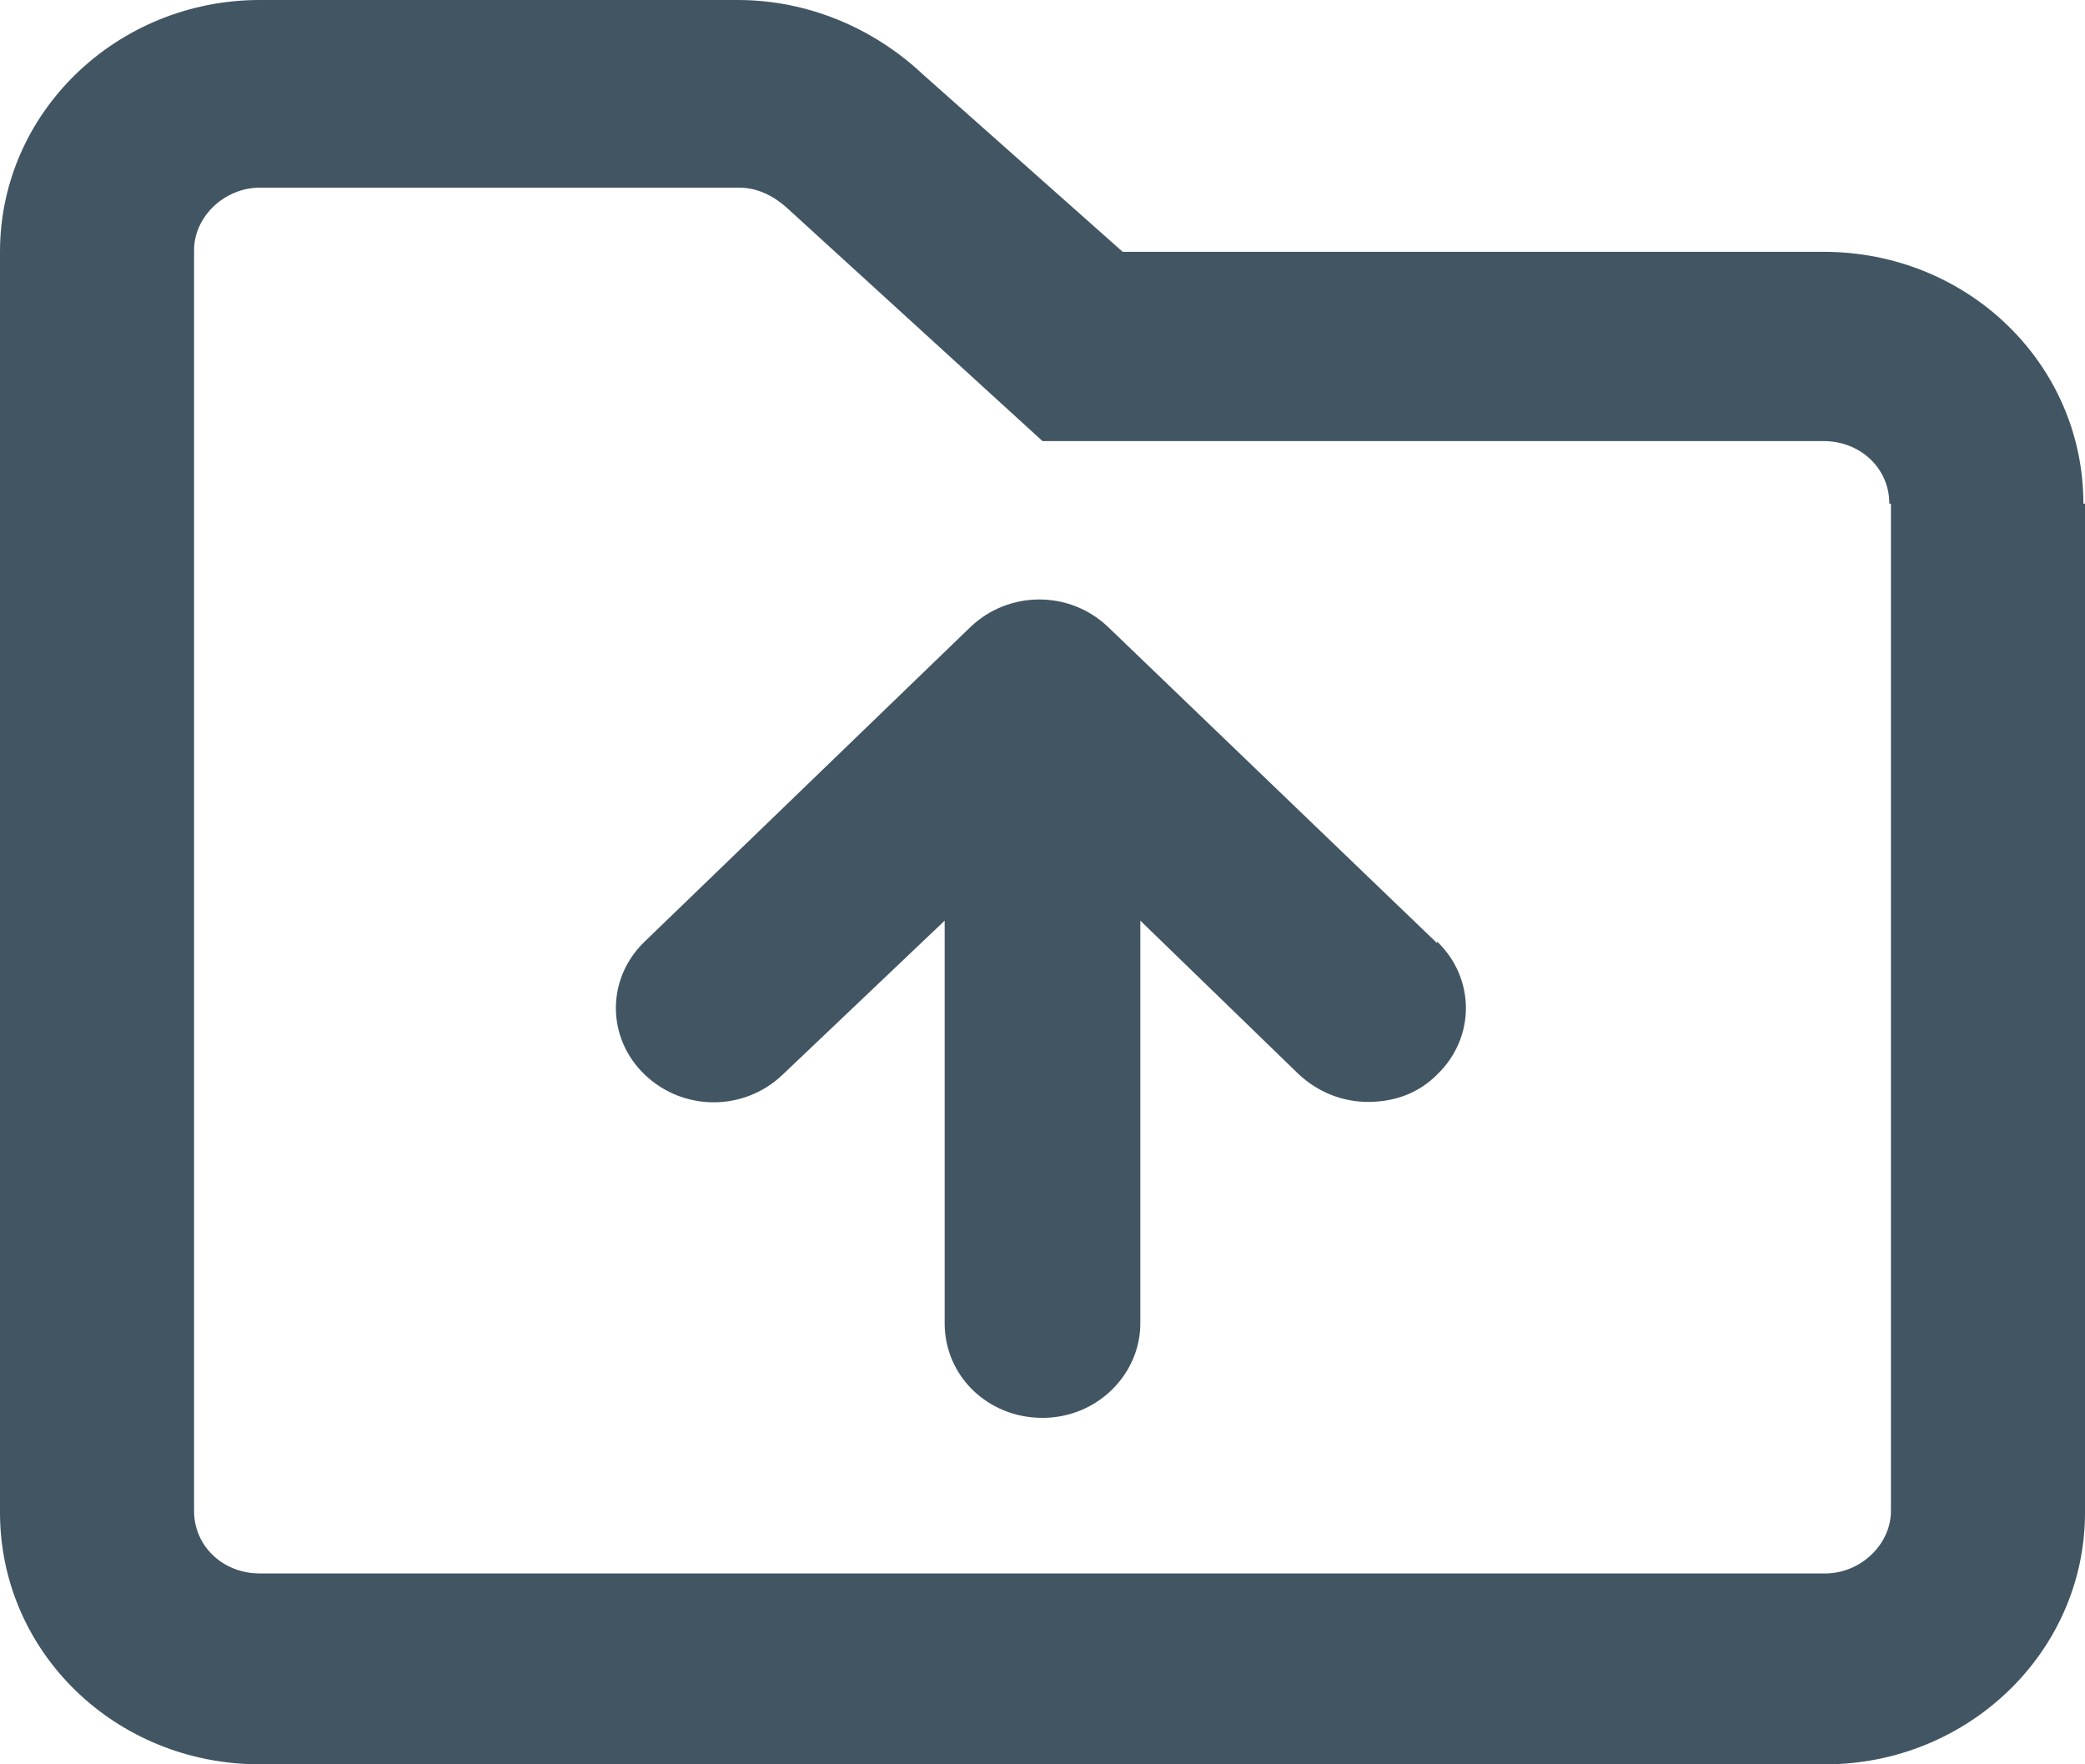
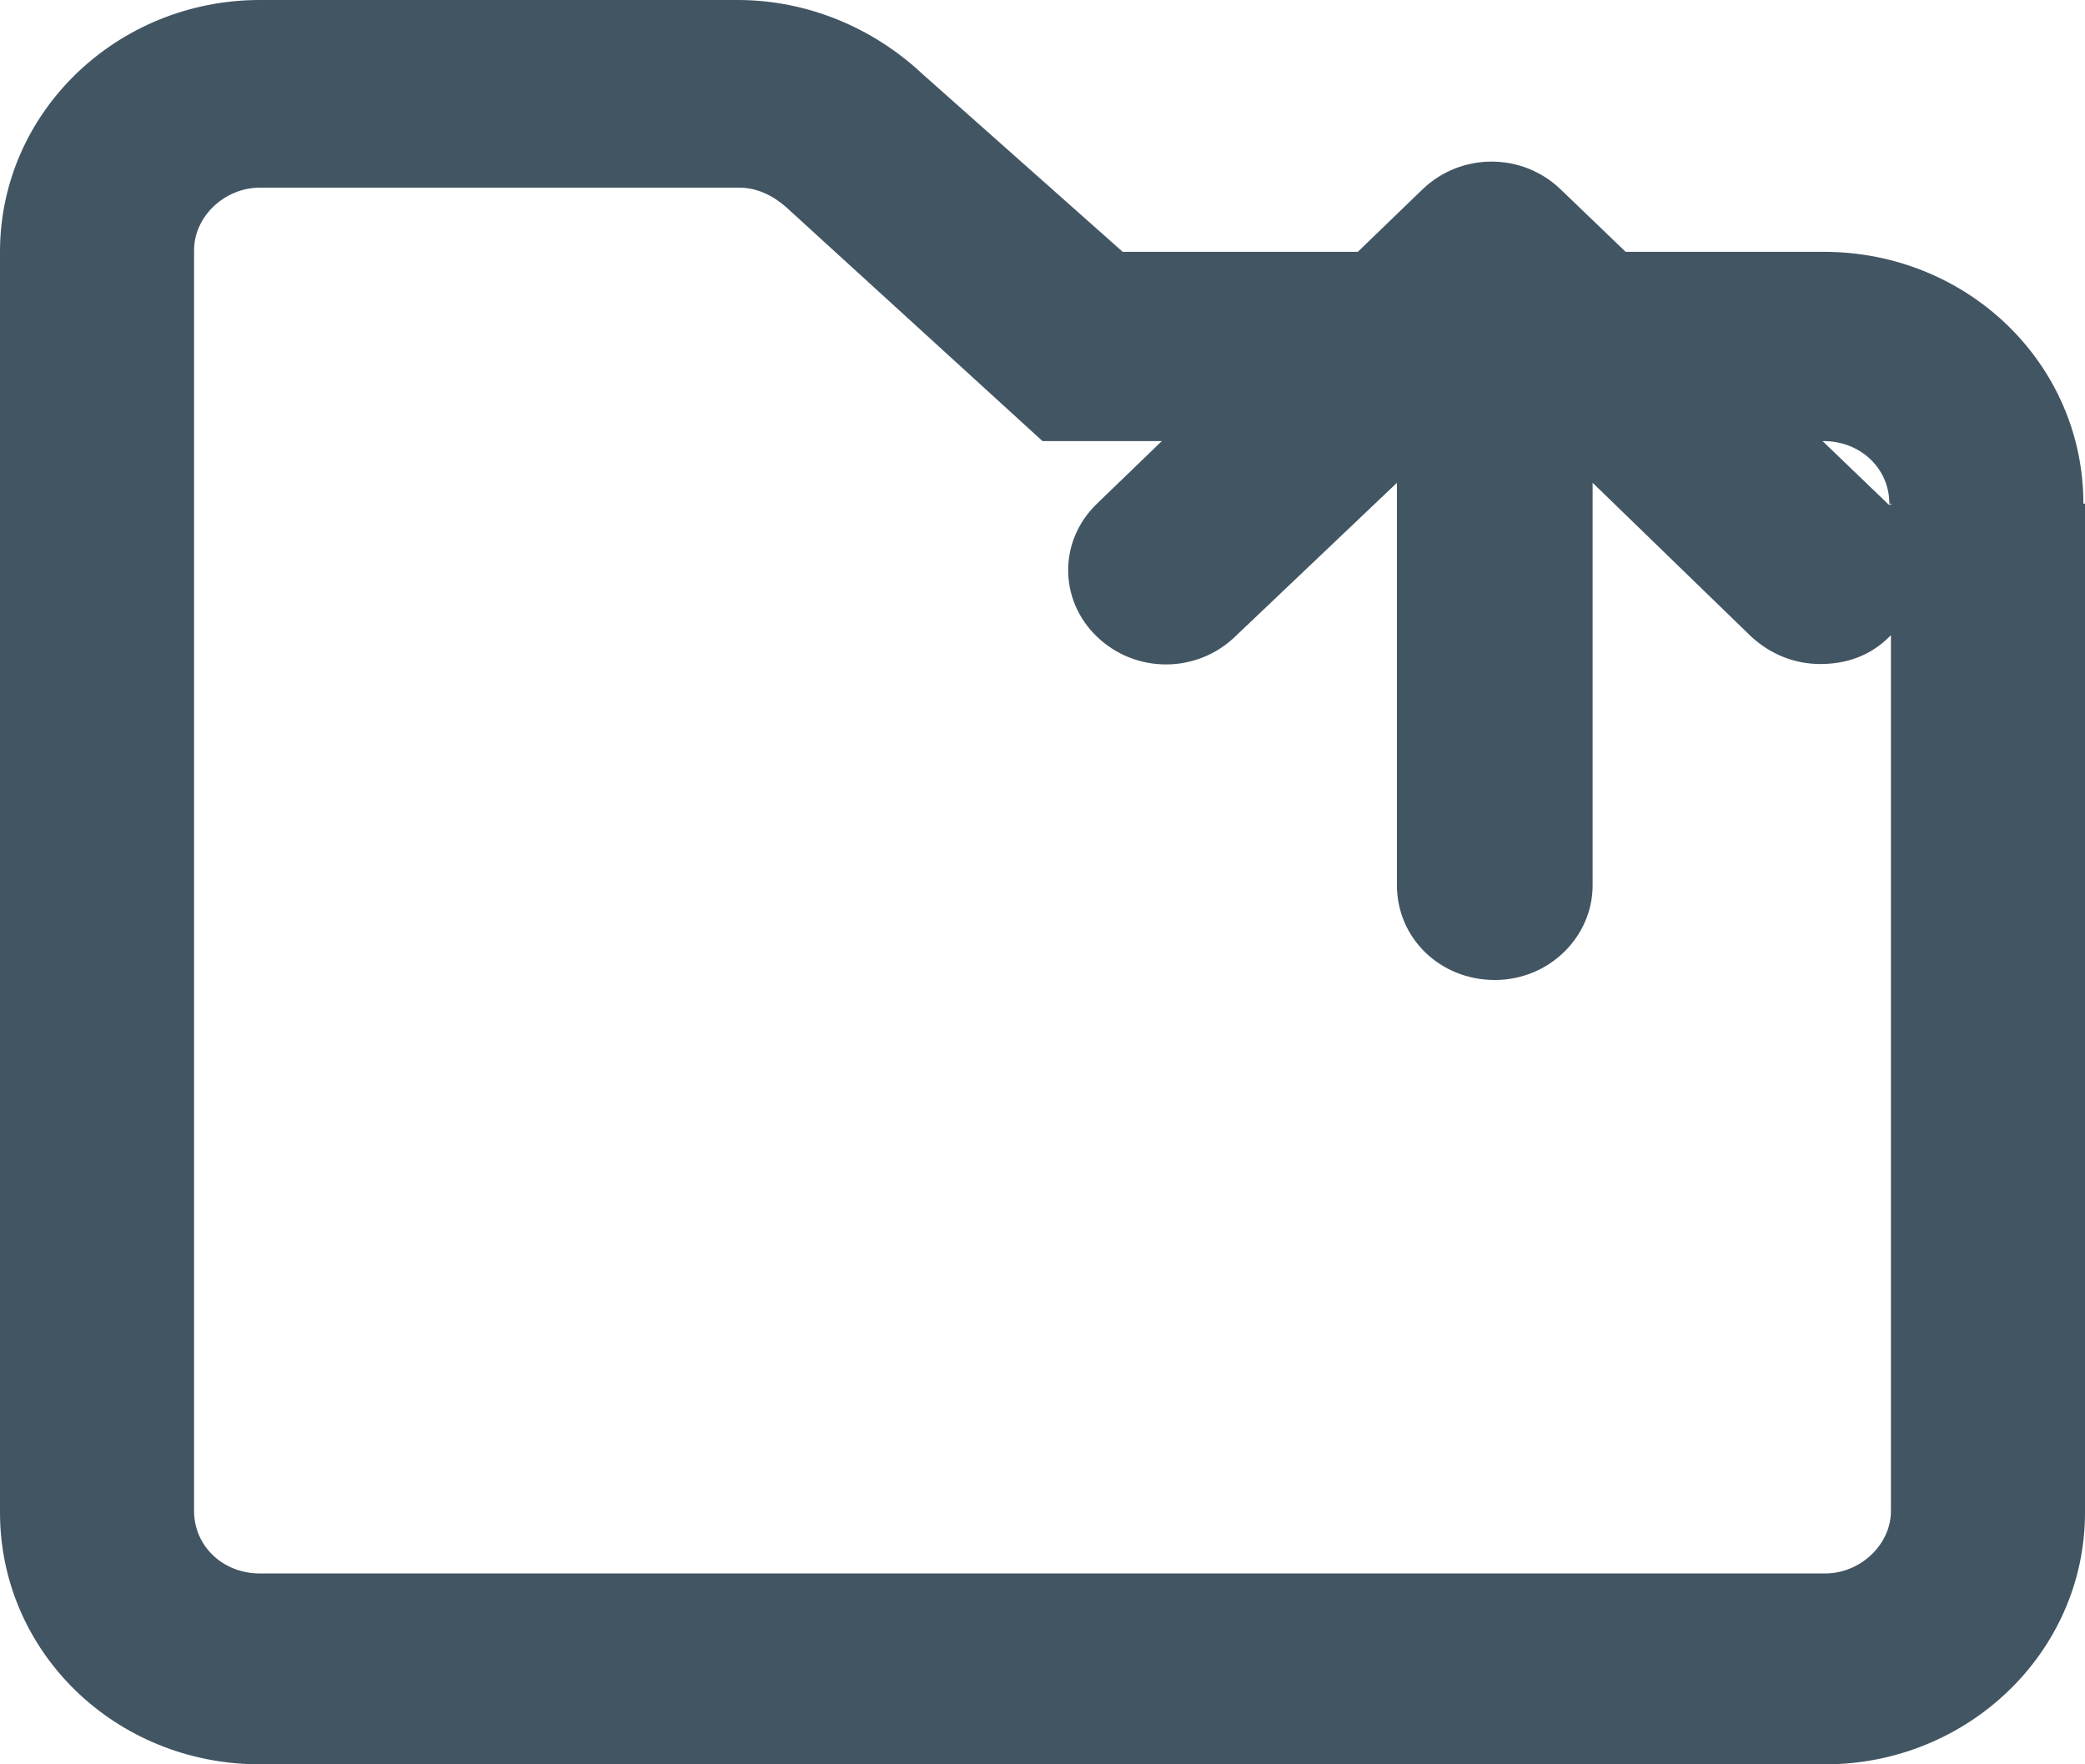
<svg xmlns="http://www.w3.org/2000/svg" id="a" viewBox="0 0 13 11">
  <defs>
    <style>.b{fill:#425563;}</style>
  </defs>
-   <path class="b" d="M13,3.14v6.29c0,.87-.73,1.57-1.62,1.57H1.62c-.9,0-1.62-.7-1.62-1.57V1.57C0,.7,.73,0,1.62,0h2.98c.43,0,.84,.17,1.15,.46l1.25,1.11h4.37c.9,0,1.62,.7,1.62,1.57Zm-1.22,0c0-.22-.18-.39-.41-.39H6.5l-1.6-1.46c-.08-.07-.18-.12-.29-.12H1.62c-.22,0-.41,.18-.41,.39v7.86c0,.22,.18,.39,.41,.39H11.38c.22,0,.41-.18,.41-.39V3.14Zm-2.82,2.73c.24,.23,.24,.6,0,.83-.12,.12-.27,.17-.43,.17s-.31-.06-.43-.17l-.99-.96v2.51c0,.32-.27,.59-.61,.59s-.61-.26-.61-.59v-2.51l-1.01,.96c-.24,.23-.62,.23-.86,0-.24-.23-.24-.6,0-.83l2.03-1.96c.24-.23,.62-.23,.86,0l2.05,1.97Z" />
+   <path class="b" d="M13,3.14v6.29c0,.87-.73,1.57-1.62,1.57H1.62c-.9,0-1.62-.7-1.62-1.57V1.57C0,.7,.73,0,1.62,0h2.98c.43,0,.84,.17,1.15,.46l1.25,1.11h4.37c.9,0,1.62,.7,1.62,1.57Zm-1.22,0c0-.22-.18-.39-.41-.39H6.5l-1.6-1.46c-.08-.07-.18-.12-.29-.12H1.62c-.22,0-.41,.18-.41,.39v7.86c0,.22,.18,.39,.41,.39H11.38c.22,0,.41-.18,.41-.39V3.14Zc.24,.23,.24,.6,0,.83-.12,.12-.27,.17-.43,.17s-.31-.06-.43-.17l-.99-.96v2.51c0,.32-.27,.59-.61,.59s-.61-.26-.61-.59v-2.51l-1.01,.96c-.24,.23-.62,.23-.86,0-.24-.23-.24-.6,0-.83l2.03-1.96c.24-.23,.62-.23,.86,0l2.05,1.97Z" />
</svg>